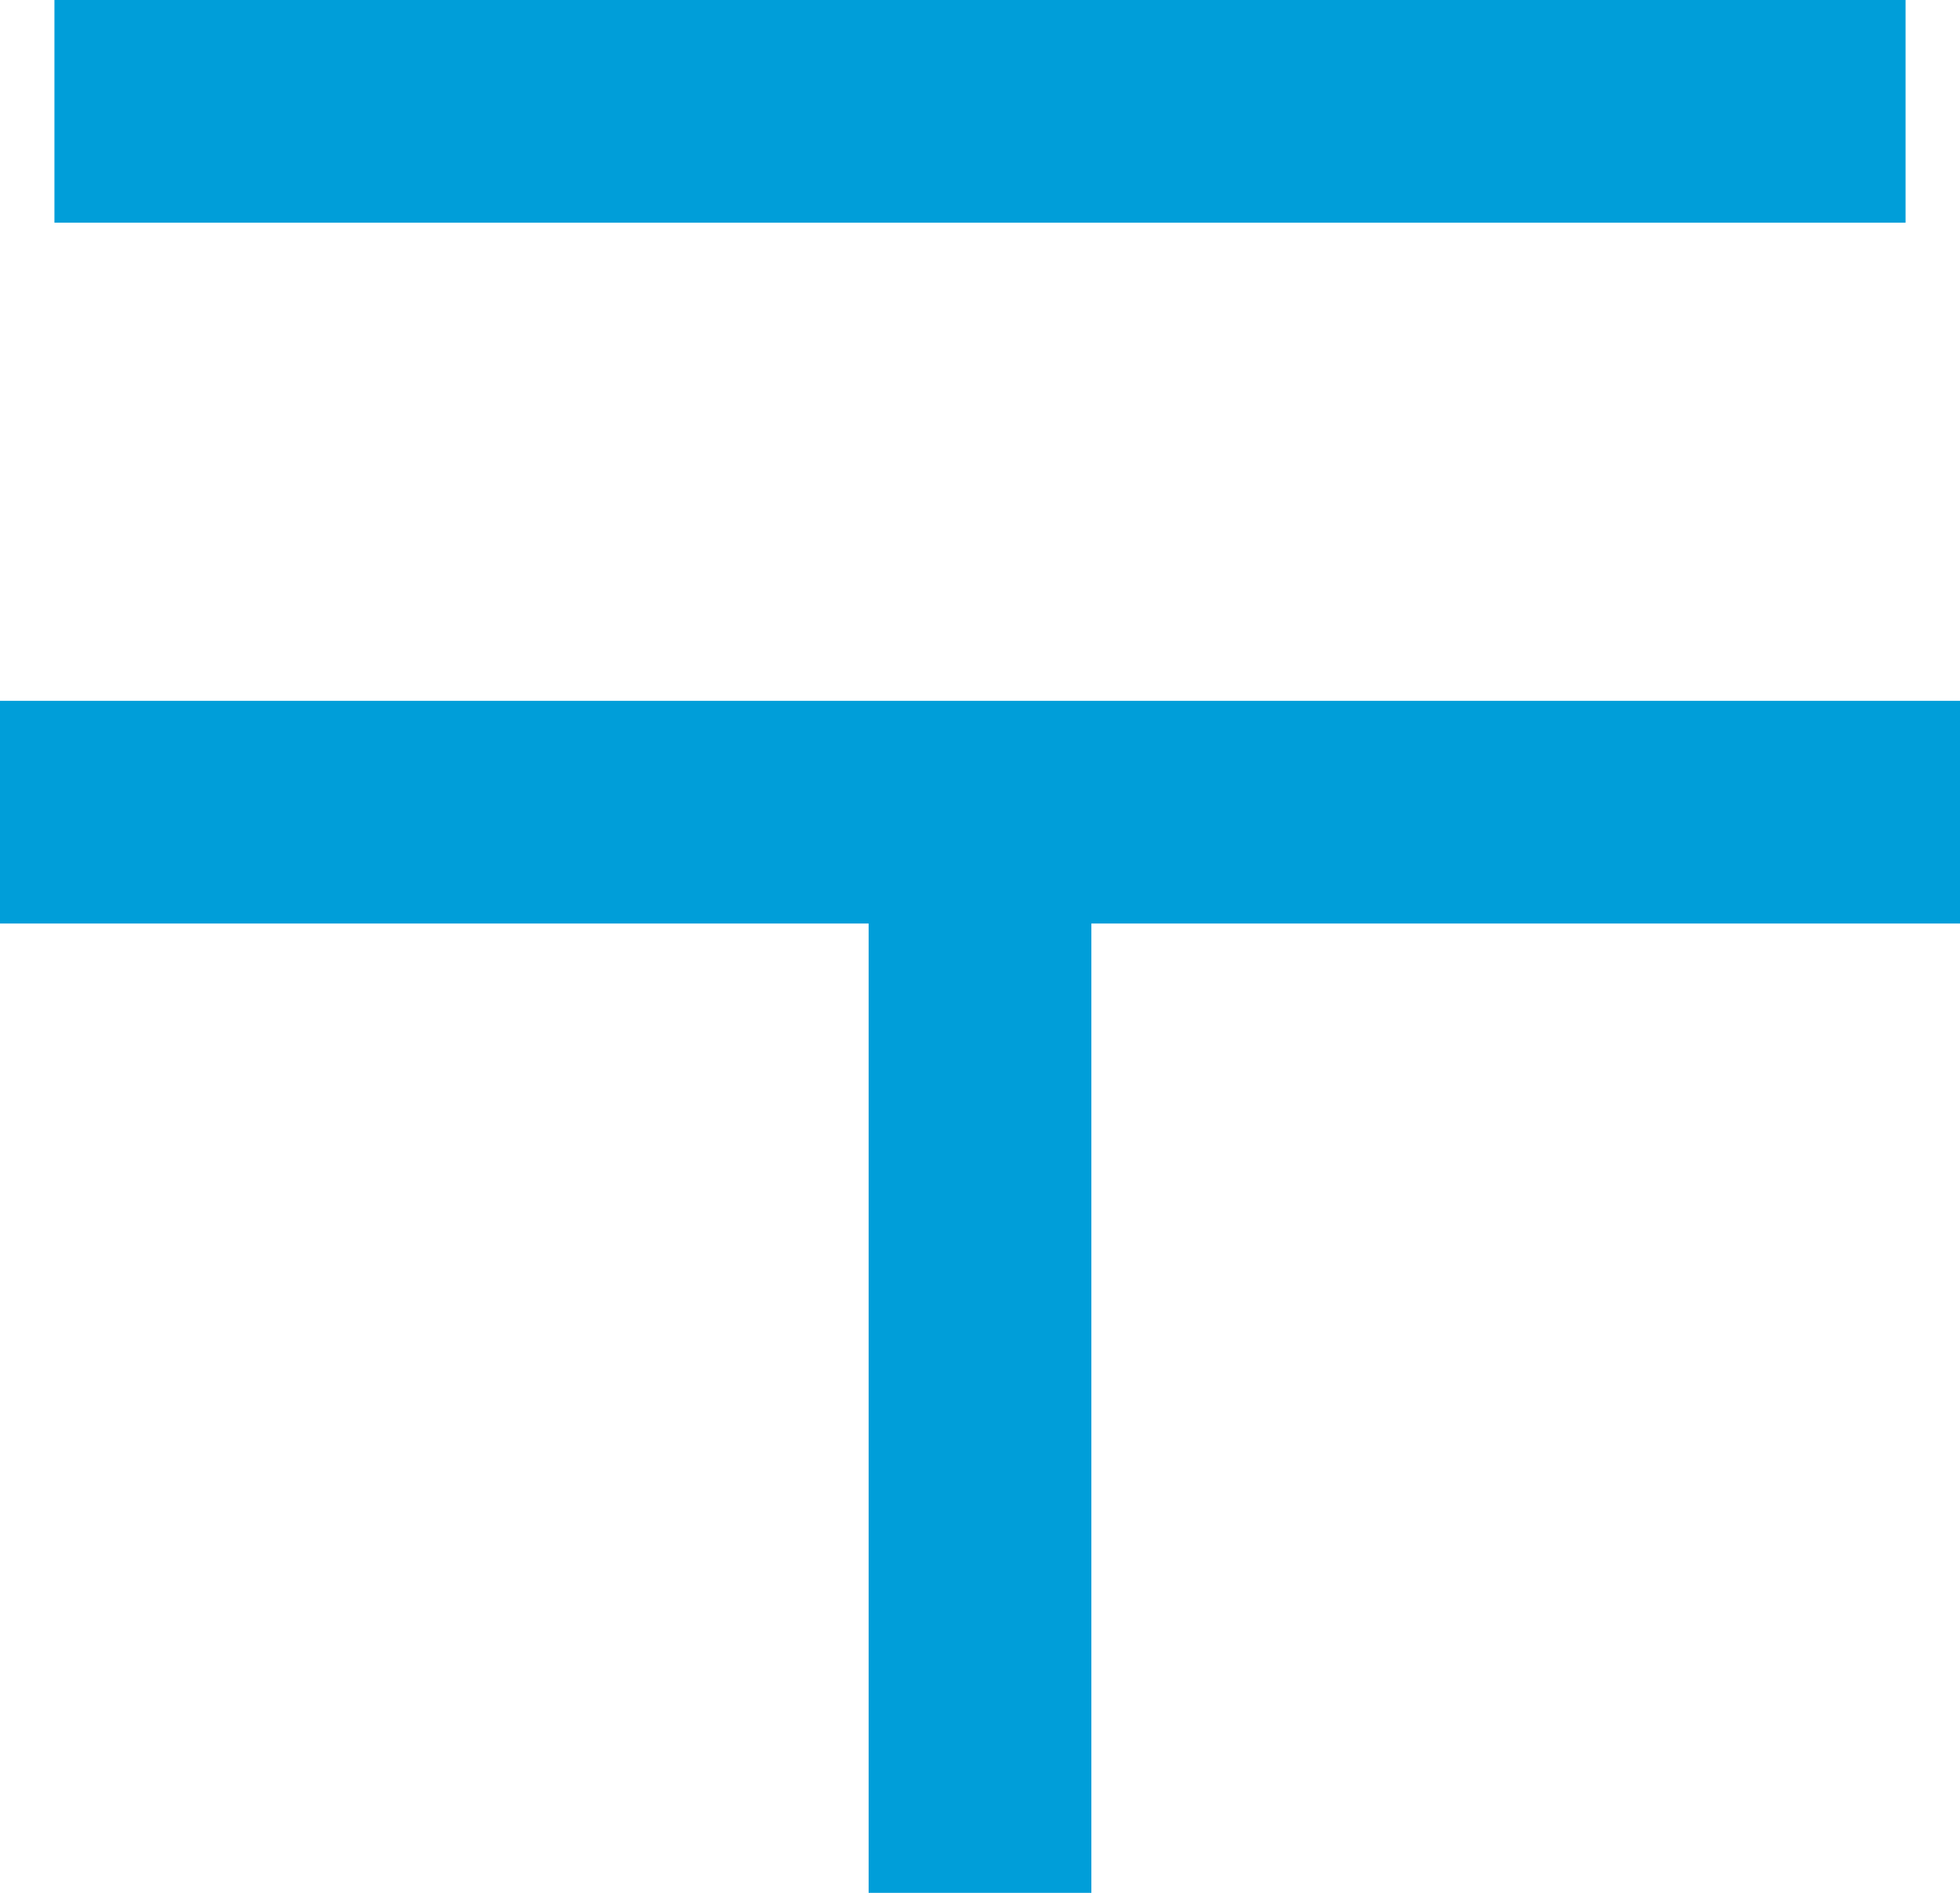
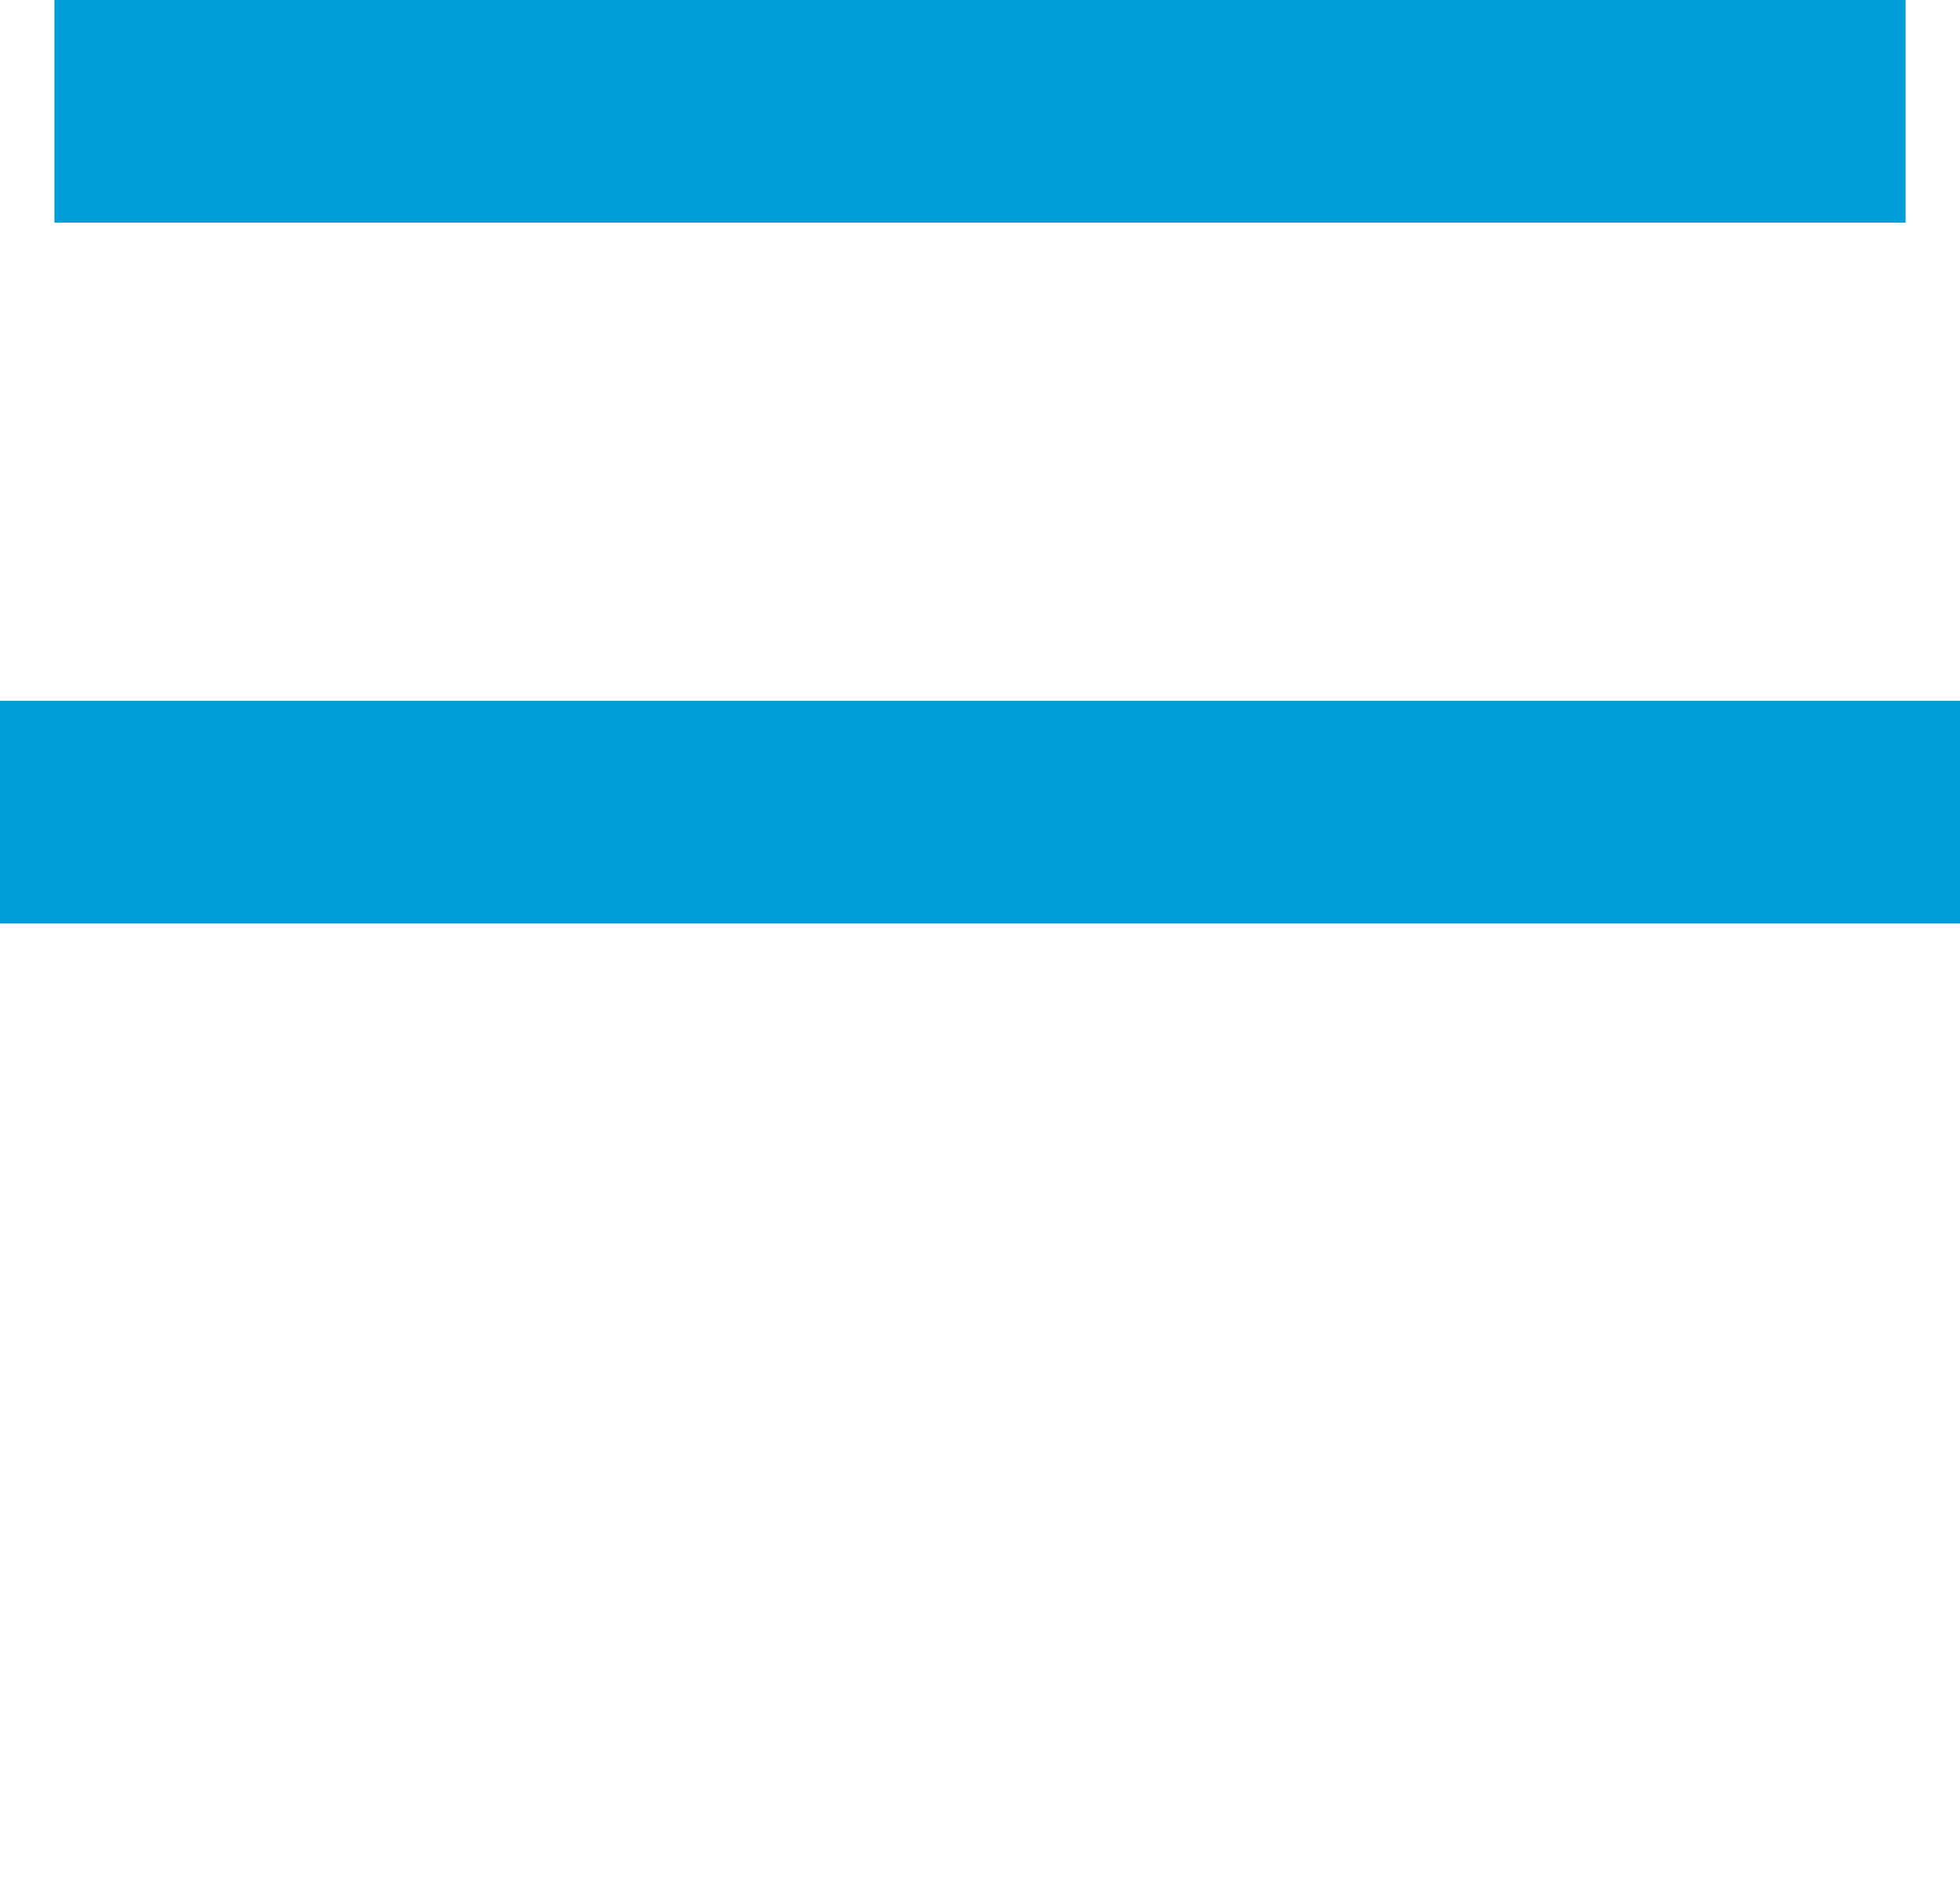
<svg xmlns="http://www.w3.org/2000/svg" id="_レイヤー_2" data-name="レイヤー_2" version="1.1" viewBox="0 0 44 42.5">
  <defs>
    <style>
      .st0 {
        fill: none;
        stroke: #009ed9;
        stroke-miterlimit: 10;
        stroke-width: 5px;
      }
    </style>
  </defs>
  <line class="st0" y1="18.236" x2="44" y2="18.236" />
  <line class="st0" x1="1.222" y1="2.5" x2="42.778" y2="2.5" />
-   <line class="st0" x1="22" y1="18.596" x2="22" y2="42.5" />
</svg>